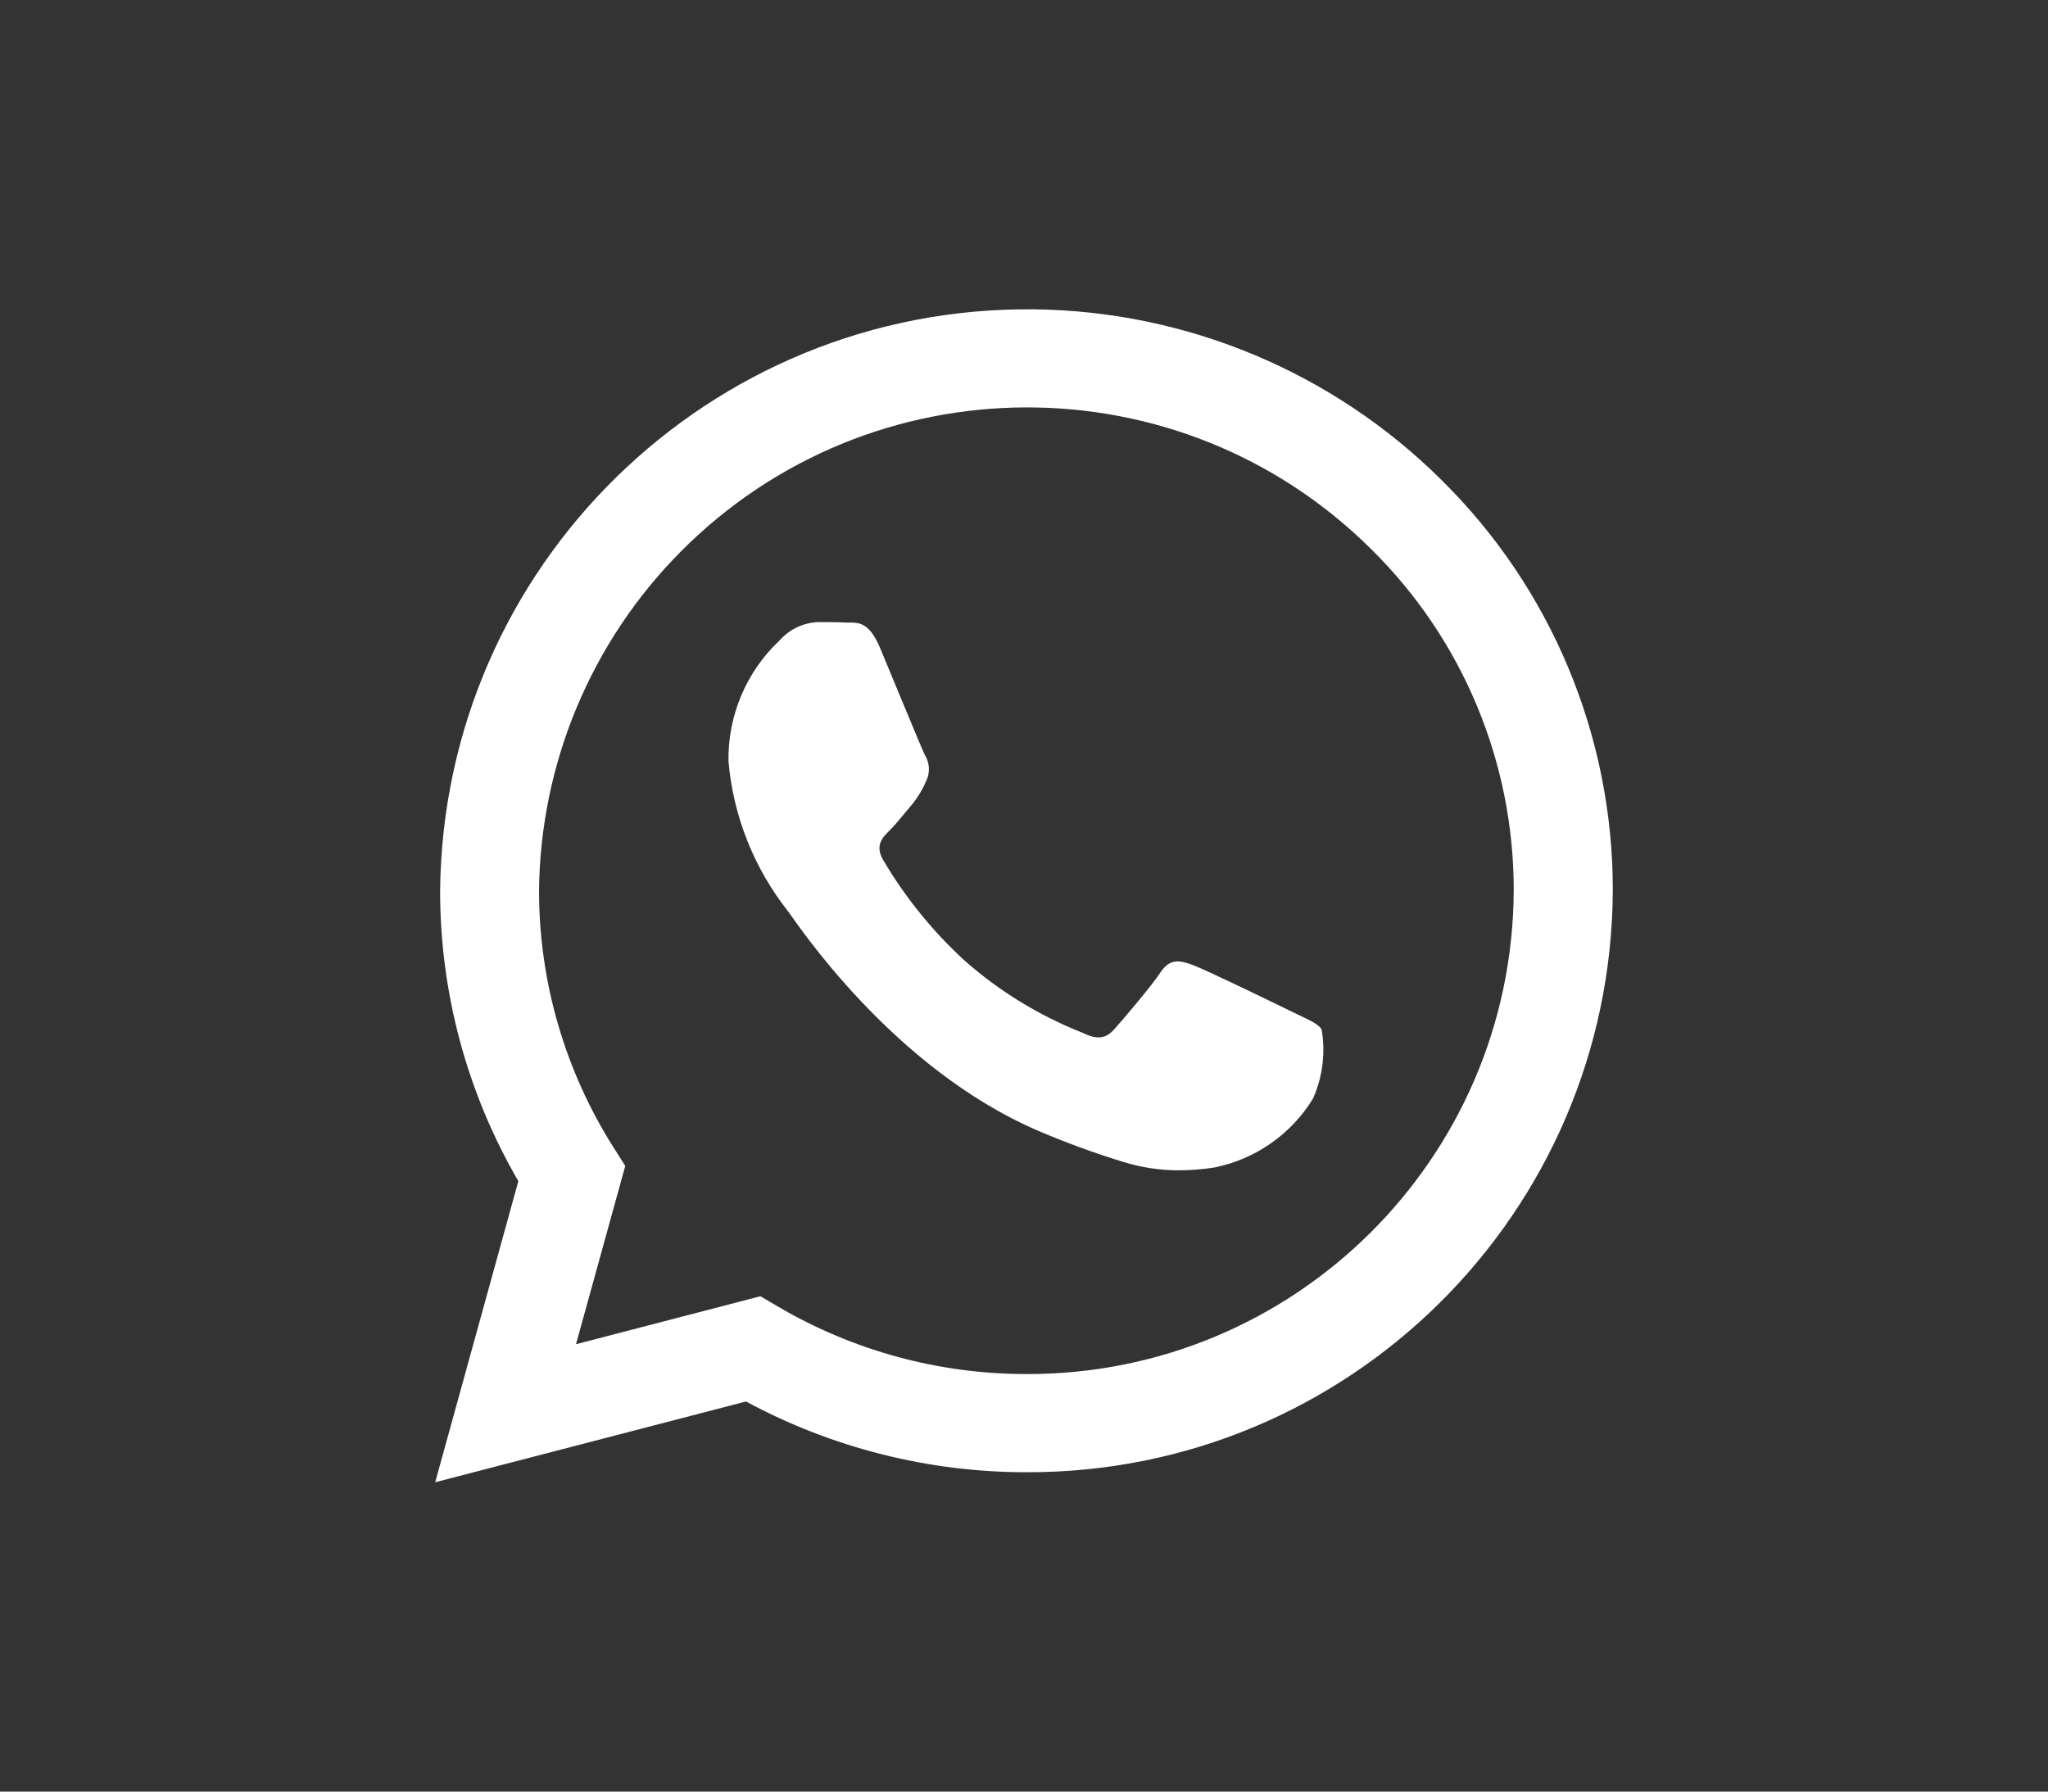
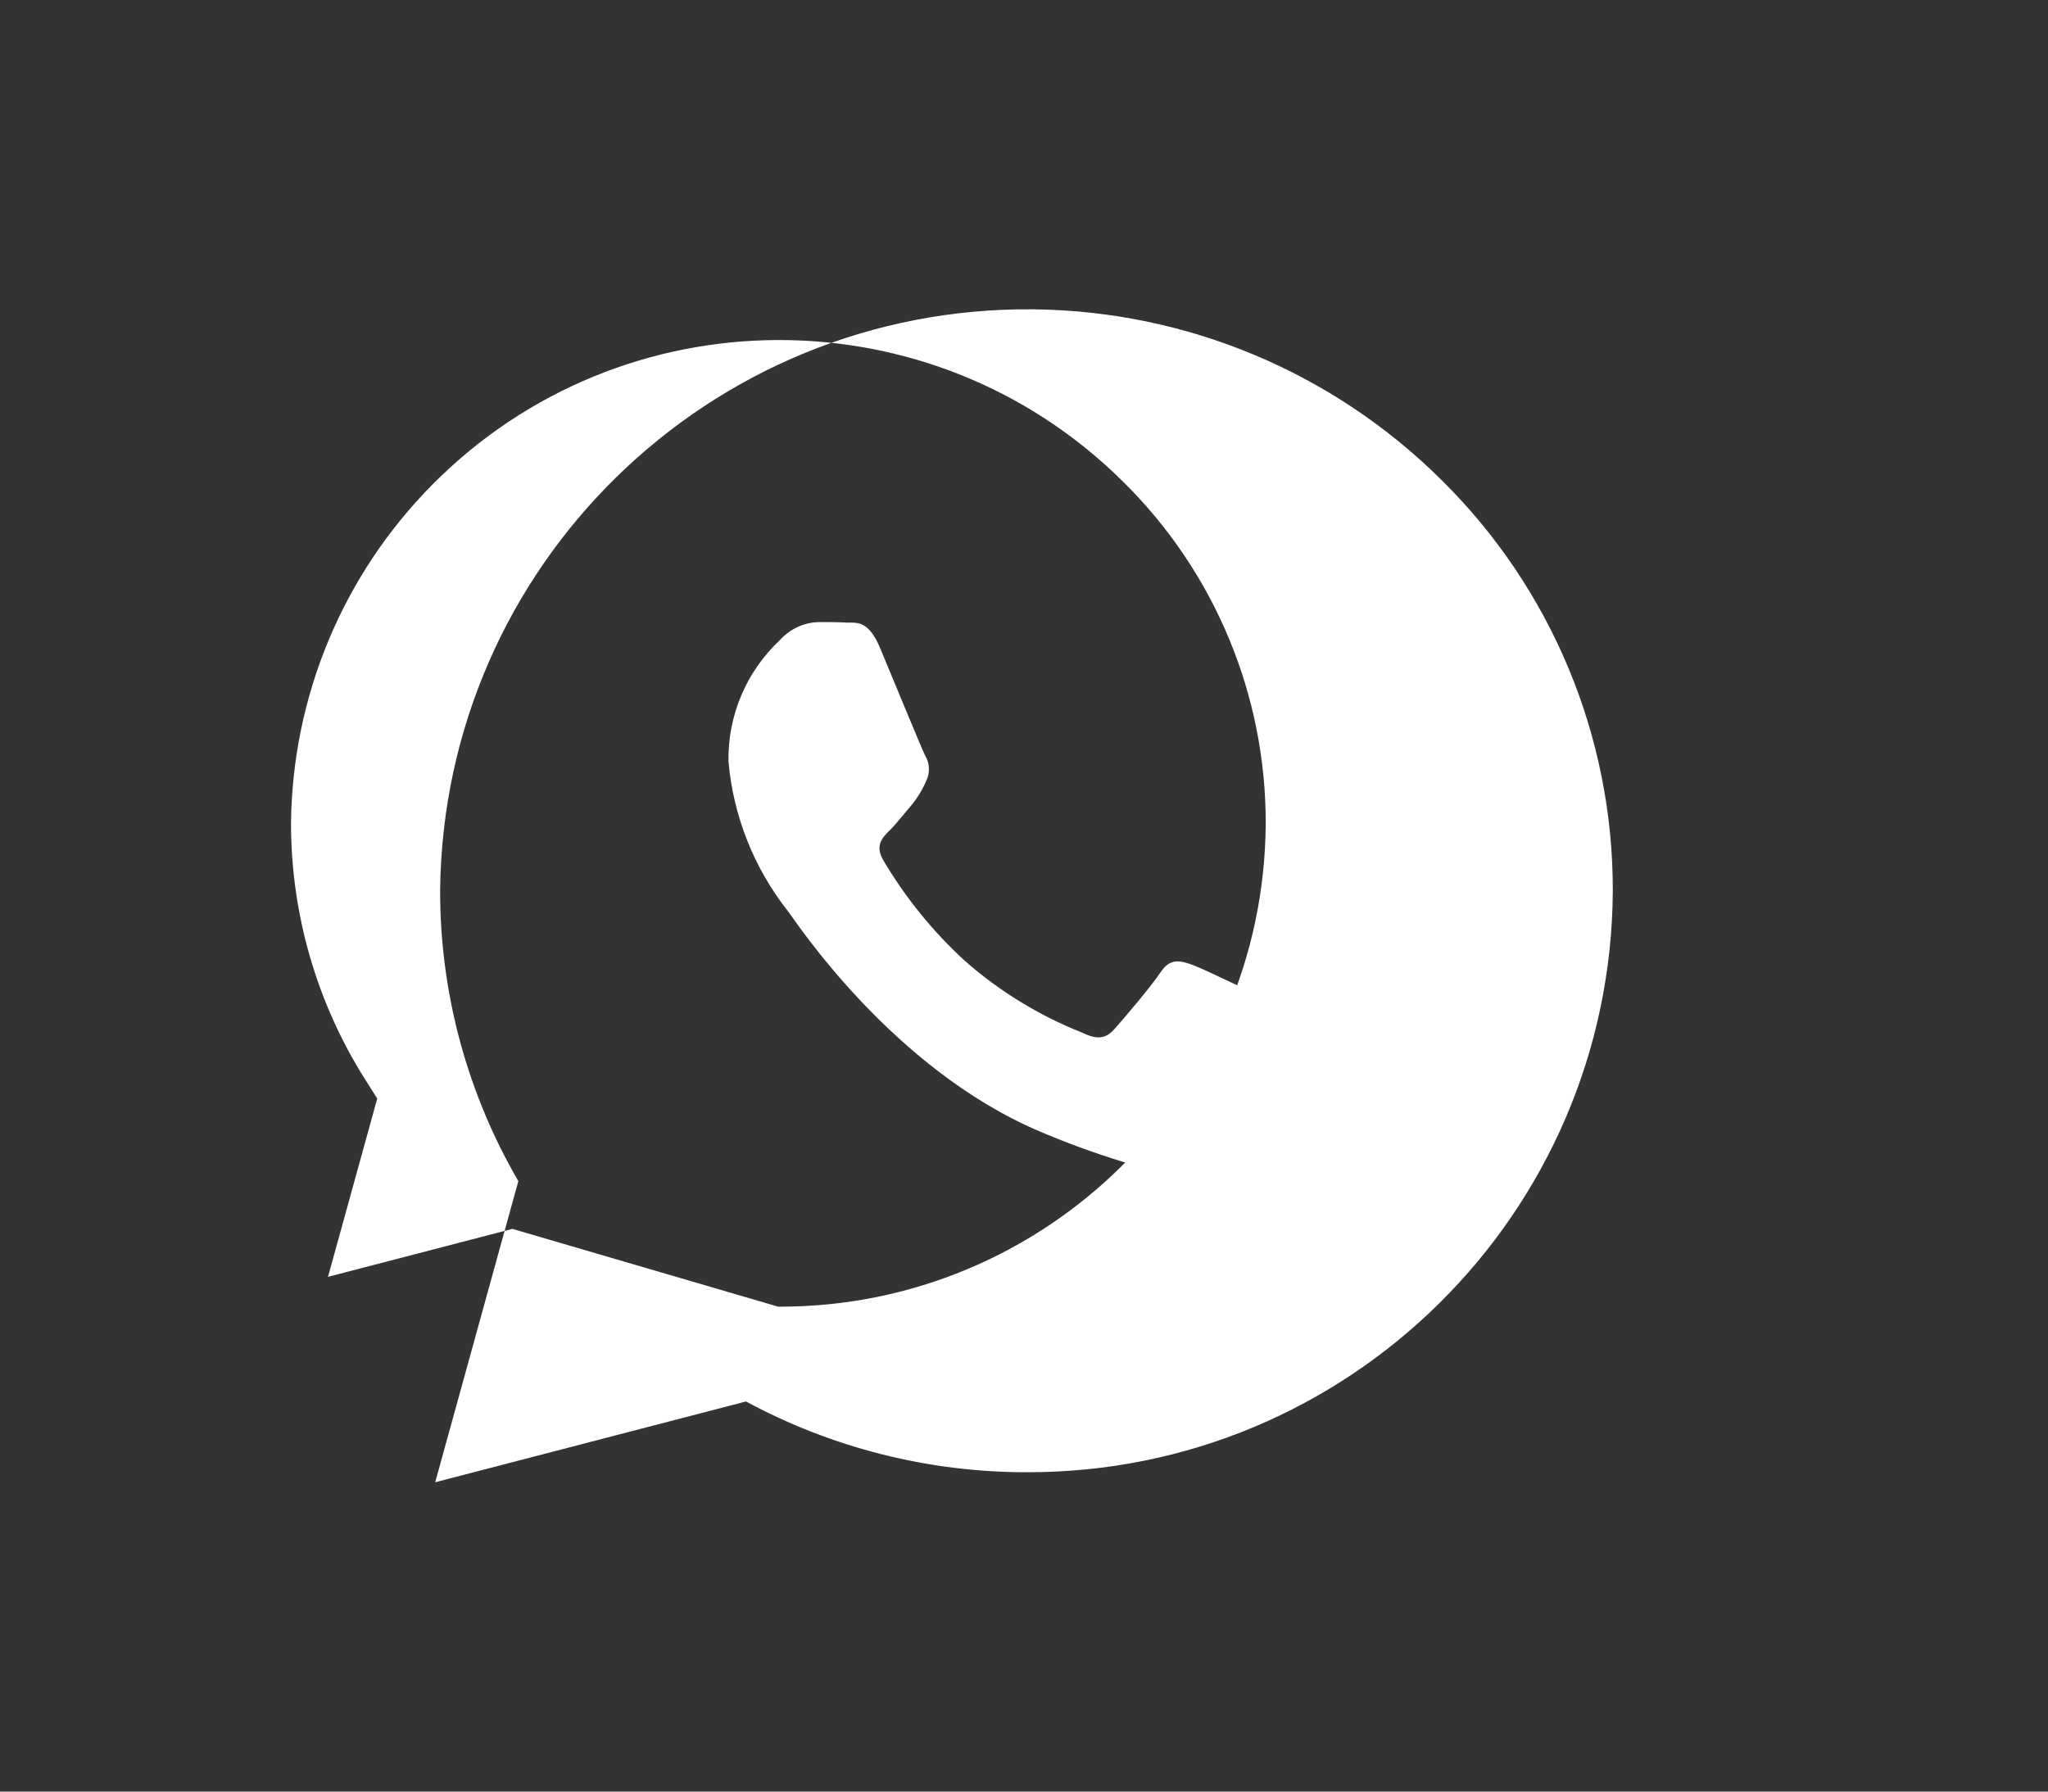
<svg xmlns="http://www.w3.org/2000/svg" version="1.1" x="0px" y="0px" width="40px" height="35px" viewBox="0 0 40 35" style="enable-background:new 0 0 40 35;" xml:space="preserve">
  <rect x="0" y="0" width="40" height="35" fill="#333333" stroke="none" />
  <style type="text/css">
	.st0{fill:#454751;}
	.st1{fill:#EB6909;}
	.st2{fill:#454750;stroke:#454750;stroke-width:0.8;}
	.st3{fill:none;stroke:#454750;stroke-width:1.7;stroke-linecap:round;stroke-linejoin:round;}
	.st4{fill:#FFFFFF;}
	.st5{fill:#454750;stroke:#454750;}
	.st6{fill:none;stroke:#454750;stroke-width:1.7;stroke-linejoin:round;}
	.st7{fill:none;stroke:#EB6909;stroke-miterlimit:10;}
	.st8{fill:#E9E9E9;}
	.st9{fill:none;stroke:#454750;stroke-width:2;stroke-miterlimit:10;}
	.st10{fill:none;stroke:#454750;stroke-width:2;stroke-linejoin:round;stroke-miterlimit:10;}
	.st11{fill:none;stroke:#454750;stroke-width:1.7;stroke-linejoin:round;stroke-miterlimit:10;}
	.st12{fill:none;stroke:#454750;stroke-width:1.7;}
	.st13{fill:#FFFFFF;stroke:#454750;stroke-width:1.196;stroke-miterlimit:10;}
	.st14{fill:none;stroke:#454750;stroke-width:1.196;stroke-miterlimit:10;}
</style>
  <g id="Ebene_1">
-     <path id="WA_Logo_2_" class="st4" d="M10.124,23.074c-1.003-1.724-1.53-3.683-1.528-5.677   c0.065-6.335,5.254-11.418,11.589-11.354c2.987,0.031,5.844,1.225,7.964,3.329c2.151,2.119,3.358,5.014,3.351,8.034   c-0.036,6.294-5.158,11.373-11.452,11.355h-0.005c-1.911,0-3.791-0.475-5.473-1.382L8.5,28.957L10.124,23.074z    M15.199,25.527c1.469,0.862,3.141,1.316,4.844,1.316h0.004c5.231,0.015,9.489-4.207,9.518-9.438   c0.006-2.51-0.997-4.916-2.785-6.678c-3.737-3.71-9.774-3.688-13.484,0.049c-1.75,1.762-2.743,4.138-2.768,6.621   c-0.001,1.779,0.505,3.521,1.458,5.023l0.226,0.357l-0.962,3.483l3.602-0.937L15.199,25.527z M21.916,22.692   c-0.554-0.171-1.098-0.37-1.631-0.598c-2.87-1.229-4.745-4.097-4.888-4.284c-0.668-0.843-1.075-1.863-1.169-2.935   c-0.015-0.895,0.348-1.755,1.001-2.367c0.194-0.219,0.471-0.348,0.764-0.355c0.191,0,0.382,0,0.548,0.01   c0.021,0,0.042,0,0.064,0c0.167,0,0.374,0,0.58,0.486c0.238,0.568,0.811,1.965,0.882,2.107   c0.092,0.151,0.101,0.338,0.024,0.497c-0.072,0.171-0.169,0.33-0.286,0.473c-0.143,0.166-0.301,0.37-0.429,0.497   c-0.143,0.139-0.292,0.295-0.126,0.579c0.43,0.73,0.967,1.393,1.592,1.966c0.68,0.599,1.458,1.075,2.301,1.408   c0.286,0.139,0.453,0.118,0.62-0.069s0.715-0.828,0.903-1.111s0.381-0.237,0.644-0.139   c0.263,0.098,1.666,0.781,1.955,0.923c0.289,0.142,0.477,0.213,0.548,0.331c0.078,0.456,0.02,0.926-0.167,1.349   c-0.428,0.699-1.128,1.188-1.932,1.349c-0.23,0.035-0.462,0.053-0.694,0.054   c-0.375-0-0.748-0.058-1.105-0.172V22.692z" />
+     <path id="WA_Logo_2_" class="st4" d="M10.124,23.074c-1.003-1.724-1.53-3.683-1.528-5.677   c0.065-6.335,5.254-11.418,11.589-11.354c2.987,0.031,5.844,1.225,7.964,3.329c2.151,2.119,3.358,5.014,3.351,8.034   c-0.036,6.294-5.158,11.373-11.452,11.355h-0.005c-1.911,0-3.791-0.475-5.473-1.382L8.5,28.957L10.124,23.074z    M15.199,25.527h0.004c5.231,0.015,9.489-4.207,9.518-9.438   c0.006-2.51-0.997-4.916-2.785-6.678c-3.737-3.71-9.774-3.688-13.484,0.049c-1.75,1.762-2.743,4.138-2.768,6.621   c-0.001,1.779,0.505,3.521,1.458,5.023l0.226,0.357l-0.962,3.483l3.602-0.937L15.199,25.527z M21.916,22.692   c-0.554-0.171-1.098-0.37-1.631-0.598c-2.87-1.229-4.745-4.097-4.888-4.284c-0.668-0.843-1.075-1.863-1.169-2.935   c-0.015-0.895,0.348-1.755,1.001-2.367c0.194-0.219,0.471-0.348,0.764-0.355c0.191,0,0.382,0,0.548,0.01   c0.021,0,0.042,0,0.064,0c0.167,0,0.374,0,0.58,0.486c0.238,0.568,0.811,1.965,0.882,2.107   c0.092,0.151,0.101,0.338,0.024,0.497c-0.072,0.171-0.169,0.33-0.286,0.473c-0.143,0.166-0.301,0.37-0.429,0.497   c-0.143,0.139-0.292,0.295-0.126,0.579c0.43,0.73,0.967,1.393,1.592,1.966c0.68,0.599,1.458,1.075,2.301,1.408   c0.286,0.139,0.453,0.118,0.62-0.069s0.715-0.828,0.903-1.111s0.381-0.237,0.644-0.139   c0.263,0.098,1.666,0.781,1.955,0.923c0.289,0.142,0.477,0.213,0.548,0.331c0.078,0.456,0.02,0.926-0.167,1.349   c-0.428,0.699-1.128,1.188-1.932,1.349c-0.23,0.035-0.462,0.053-0.694,0.054   c-0.375-0-0.748-0.058-1.105-0.172V22.692z" />
  </g>
  <g id="Logo">
</g>
  <g id="Layer_1">
</g>
  <g id="icons">
</g>
</svg>